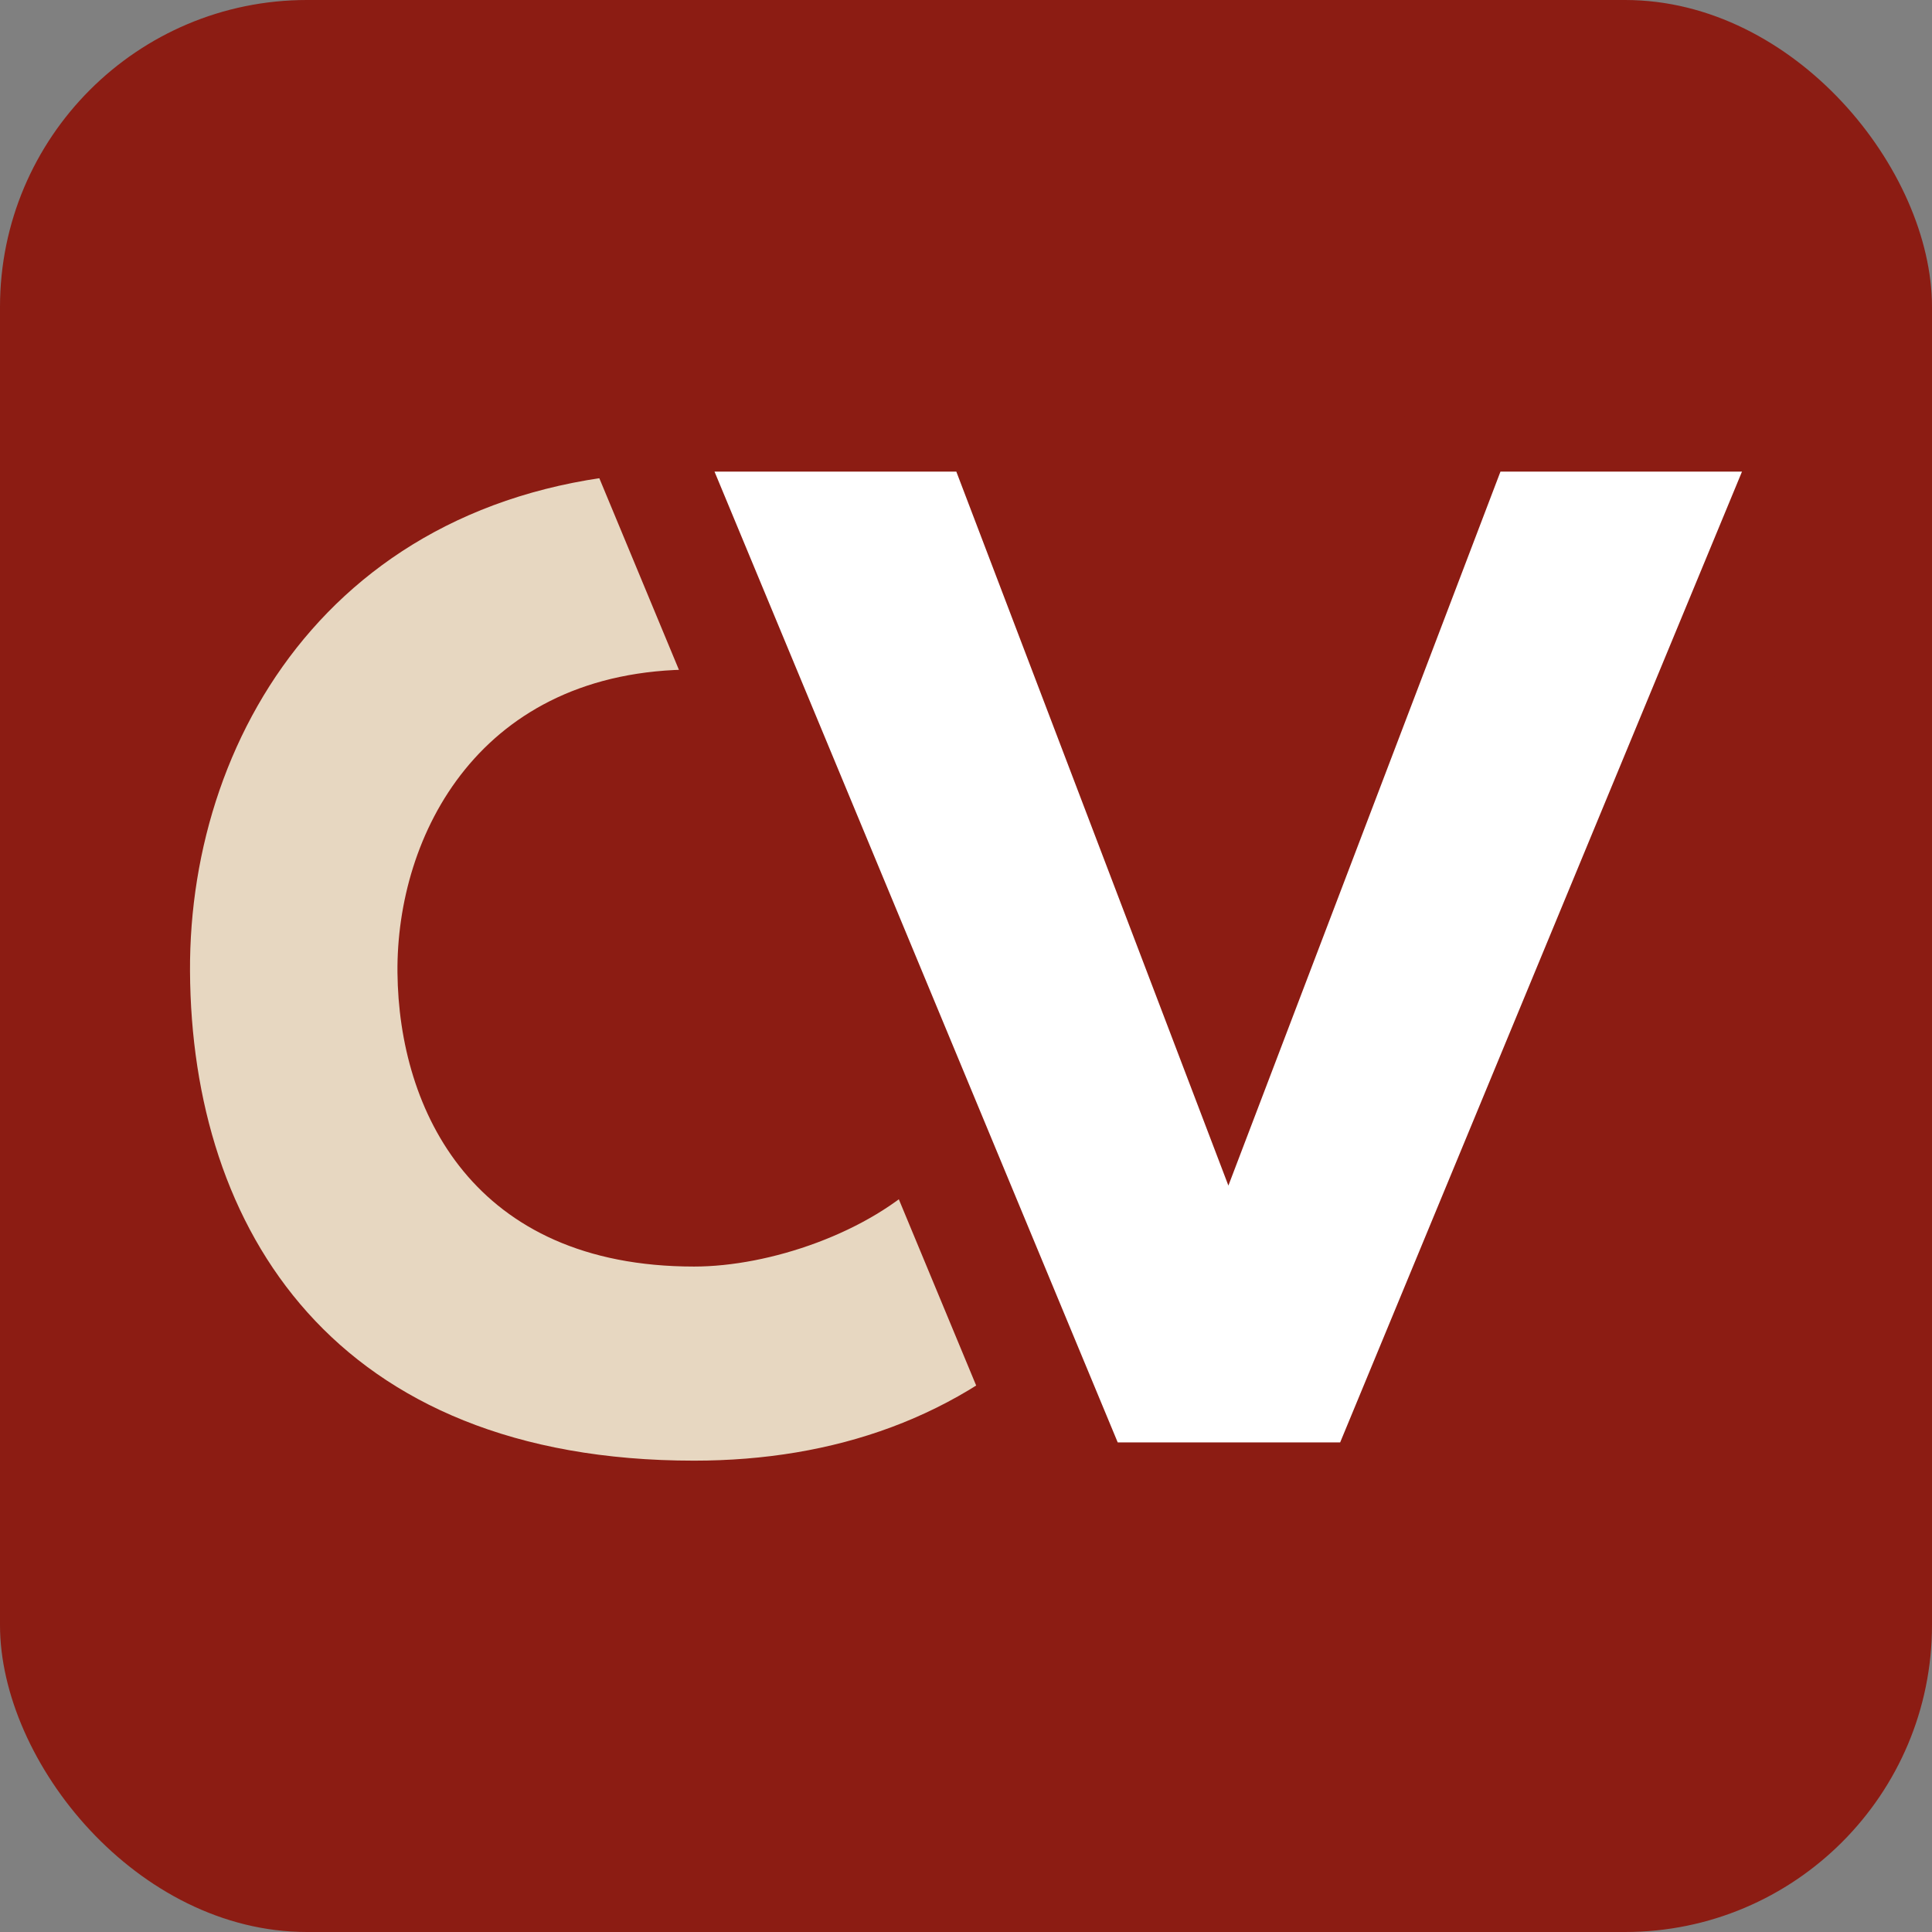
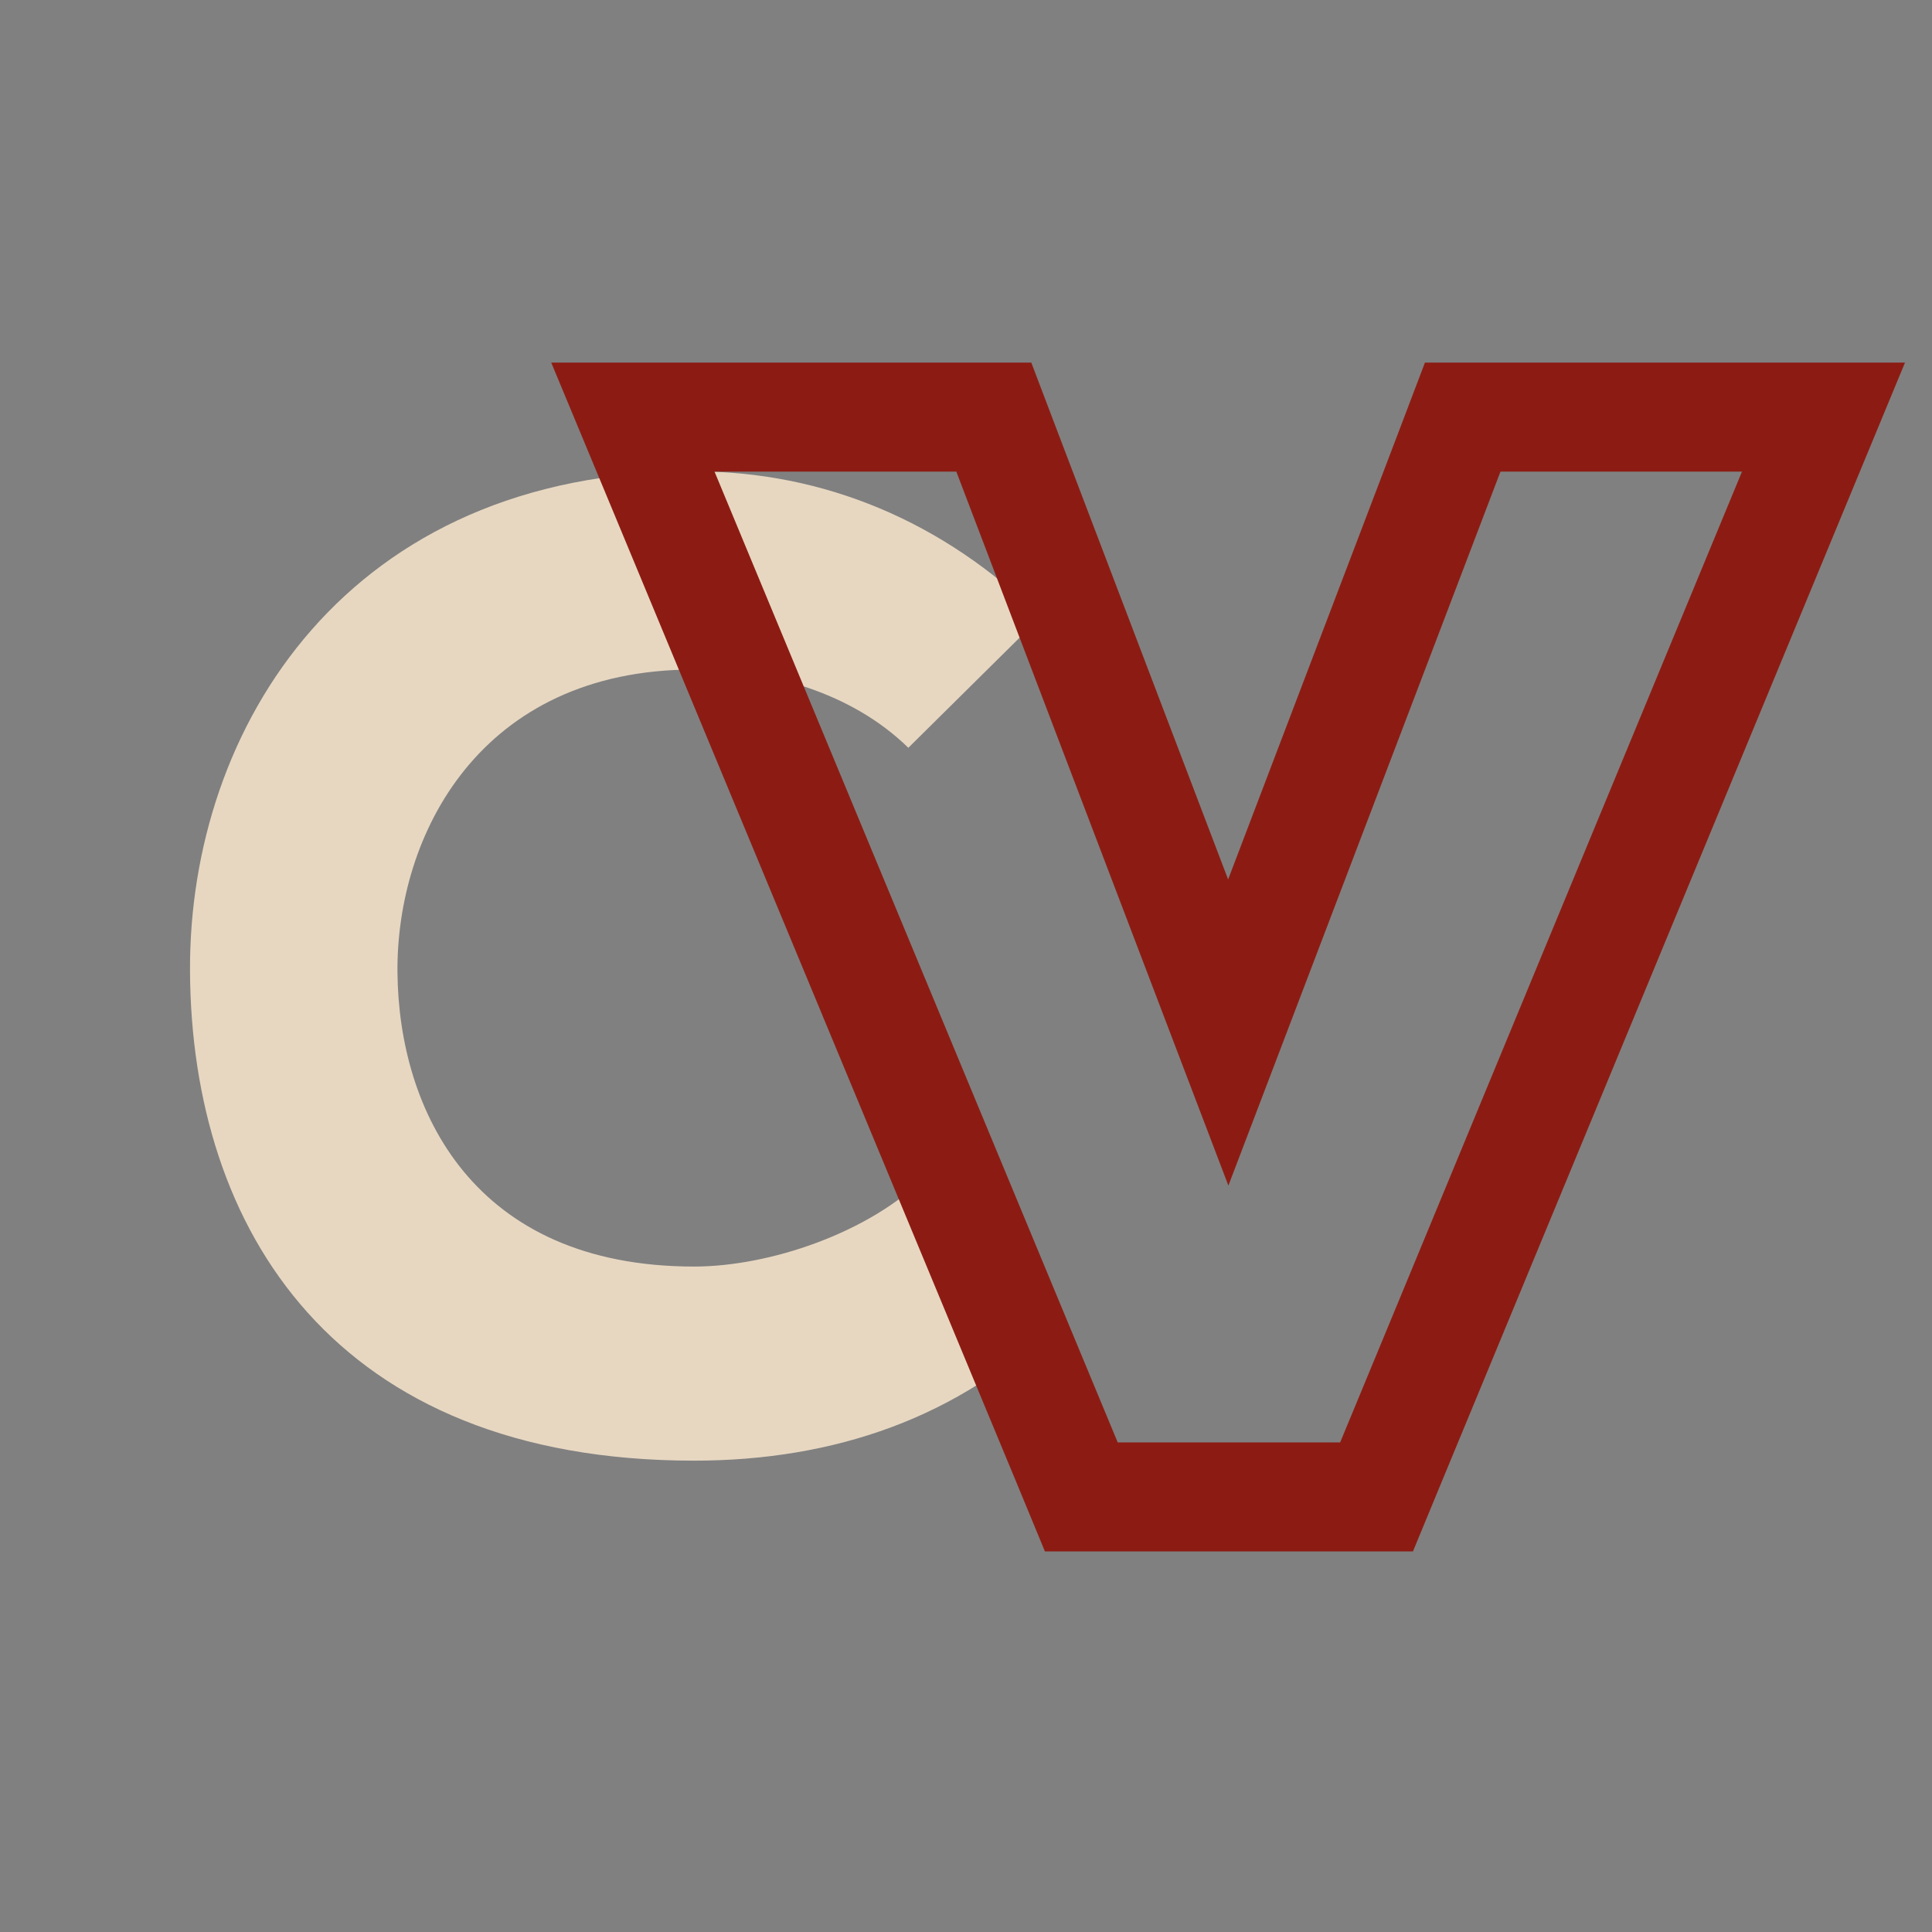
<svg xmlns="http://www.w3.org/2000/svg" id="Calque_2" viewBox="0 0 70.87 70.87">
  <rect x="0" y="0" width="70.87" height="70.87" fill="#808080" stroke="none" />
  <defs>
    <style>.cls-1{fill:#fff;}.cls-2{fill:#8c1c13;}.cls-3{fill:#e7d7c1;}</style>
  </defs>
  <g id="Calque_1-2">
-     <rect class="cls-2" x="0" width="70.87" height="70.87" rx="11.26" ry="11.26" />
    <g>
      <path class="cls-3" d="M38.76,48.49c-3.56,3.51-8.16,5.09-13.3,5.09-13.2,0-18.44-8.5-18.49-17.95-.05-8.95,5.78-18.34,18.49-18.34,4.75,0,9.15,1.83,12.71,5.34l-4.85,4.8c-2.08-2.03-5.09-2.87-7.86-2.87-7.86,0-10.93,6.08-10.88,11.12s2.77,10.78,10.88,10.78c2.77,0,6.43-1.24,8.5-3.31l4.8,5.34Z" />
      <g>
-         <polygon class="cls-1" points="39.67 54.91 23.21 15.3 36.45 15.3 45.05 37.87 53.66 15.3 66.89 15.3 50.49 54.91 39.67 54.91" />
        <path class="cls-2" d="M63.9,17.3l-14.74,35.61h-8.16L26.21,17.3h8.87l9.98,26.19,9.98-26.19h8.86m5.98-4h-17.61l-.98,2.58-6.24,16.38-6.24-16.38-.98-2.58H20.22l2.3,5.53,14.79,35.61,1.02,2.47h13.5l1.02-2.47,14.74-35.61,2.29-5.53h0Z" />
      </g>
    </g>
  </g>
</svg>